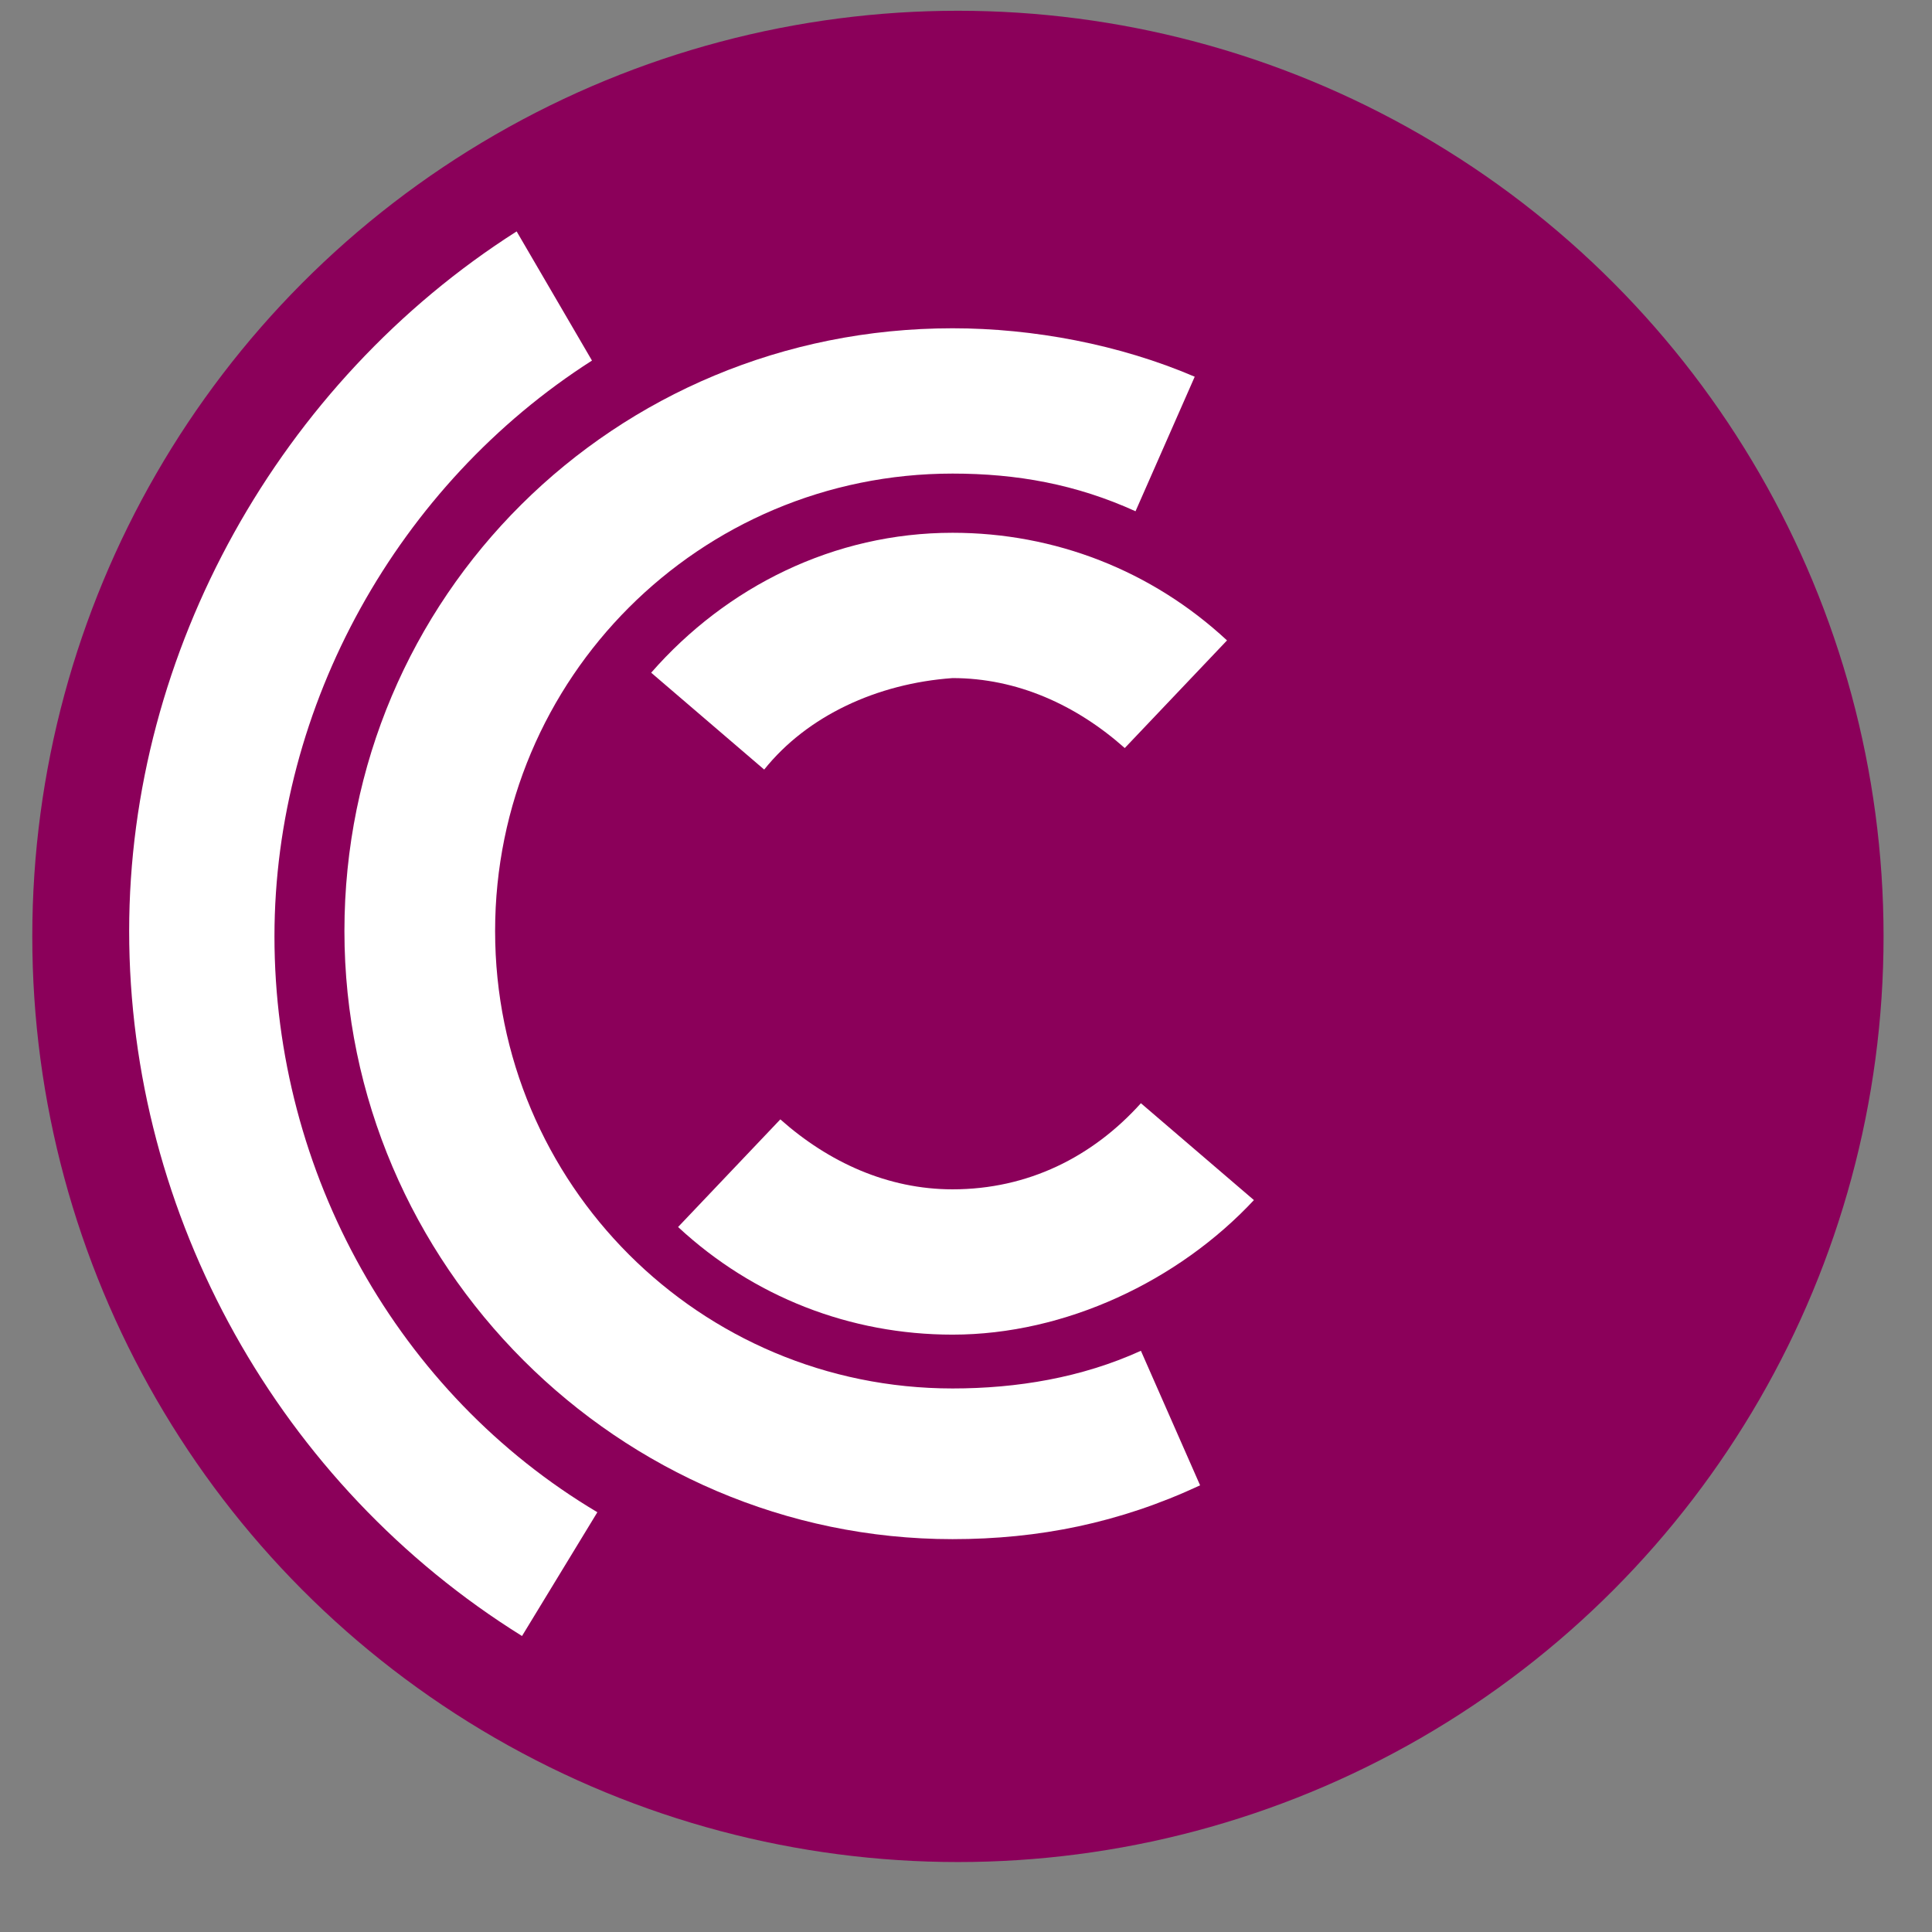
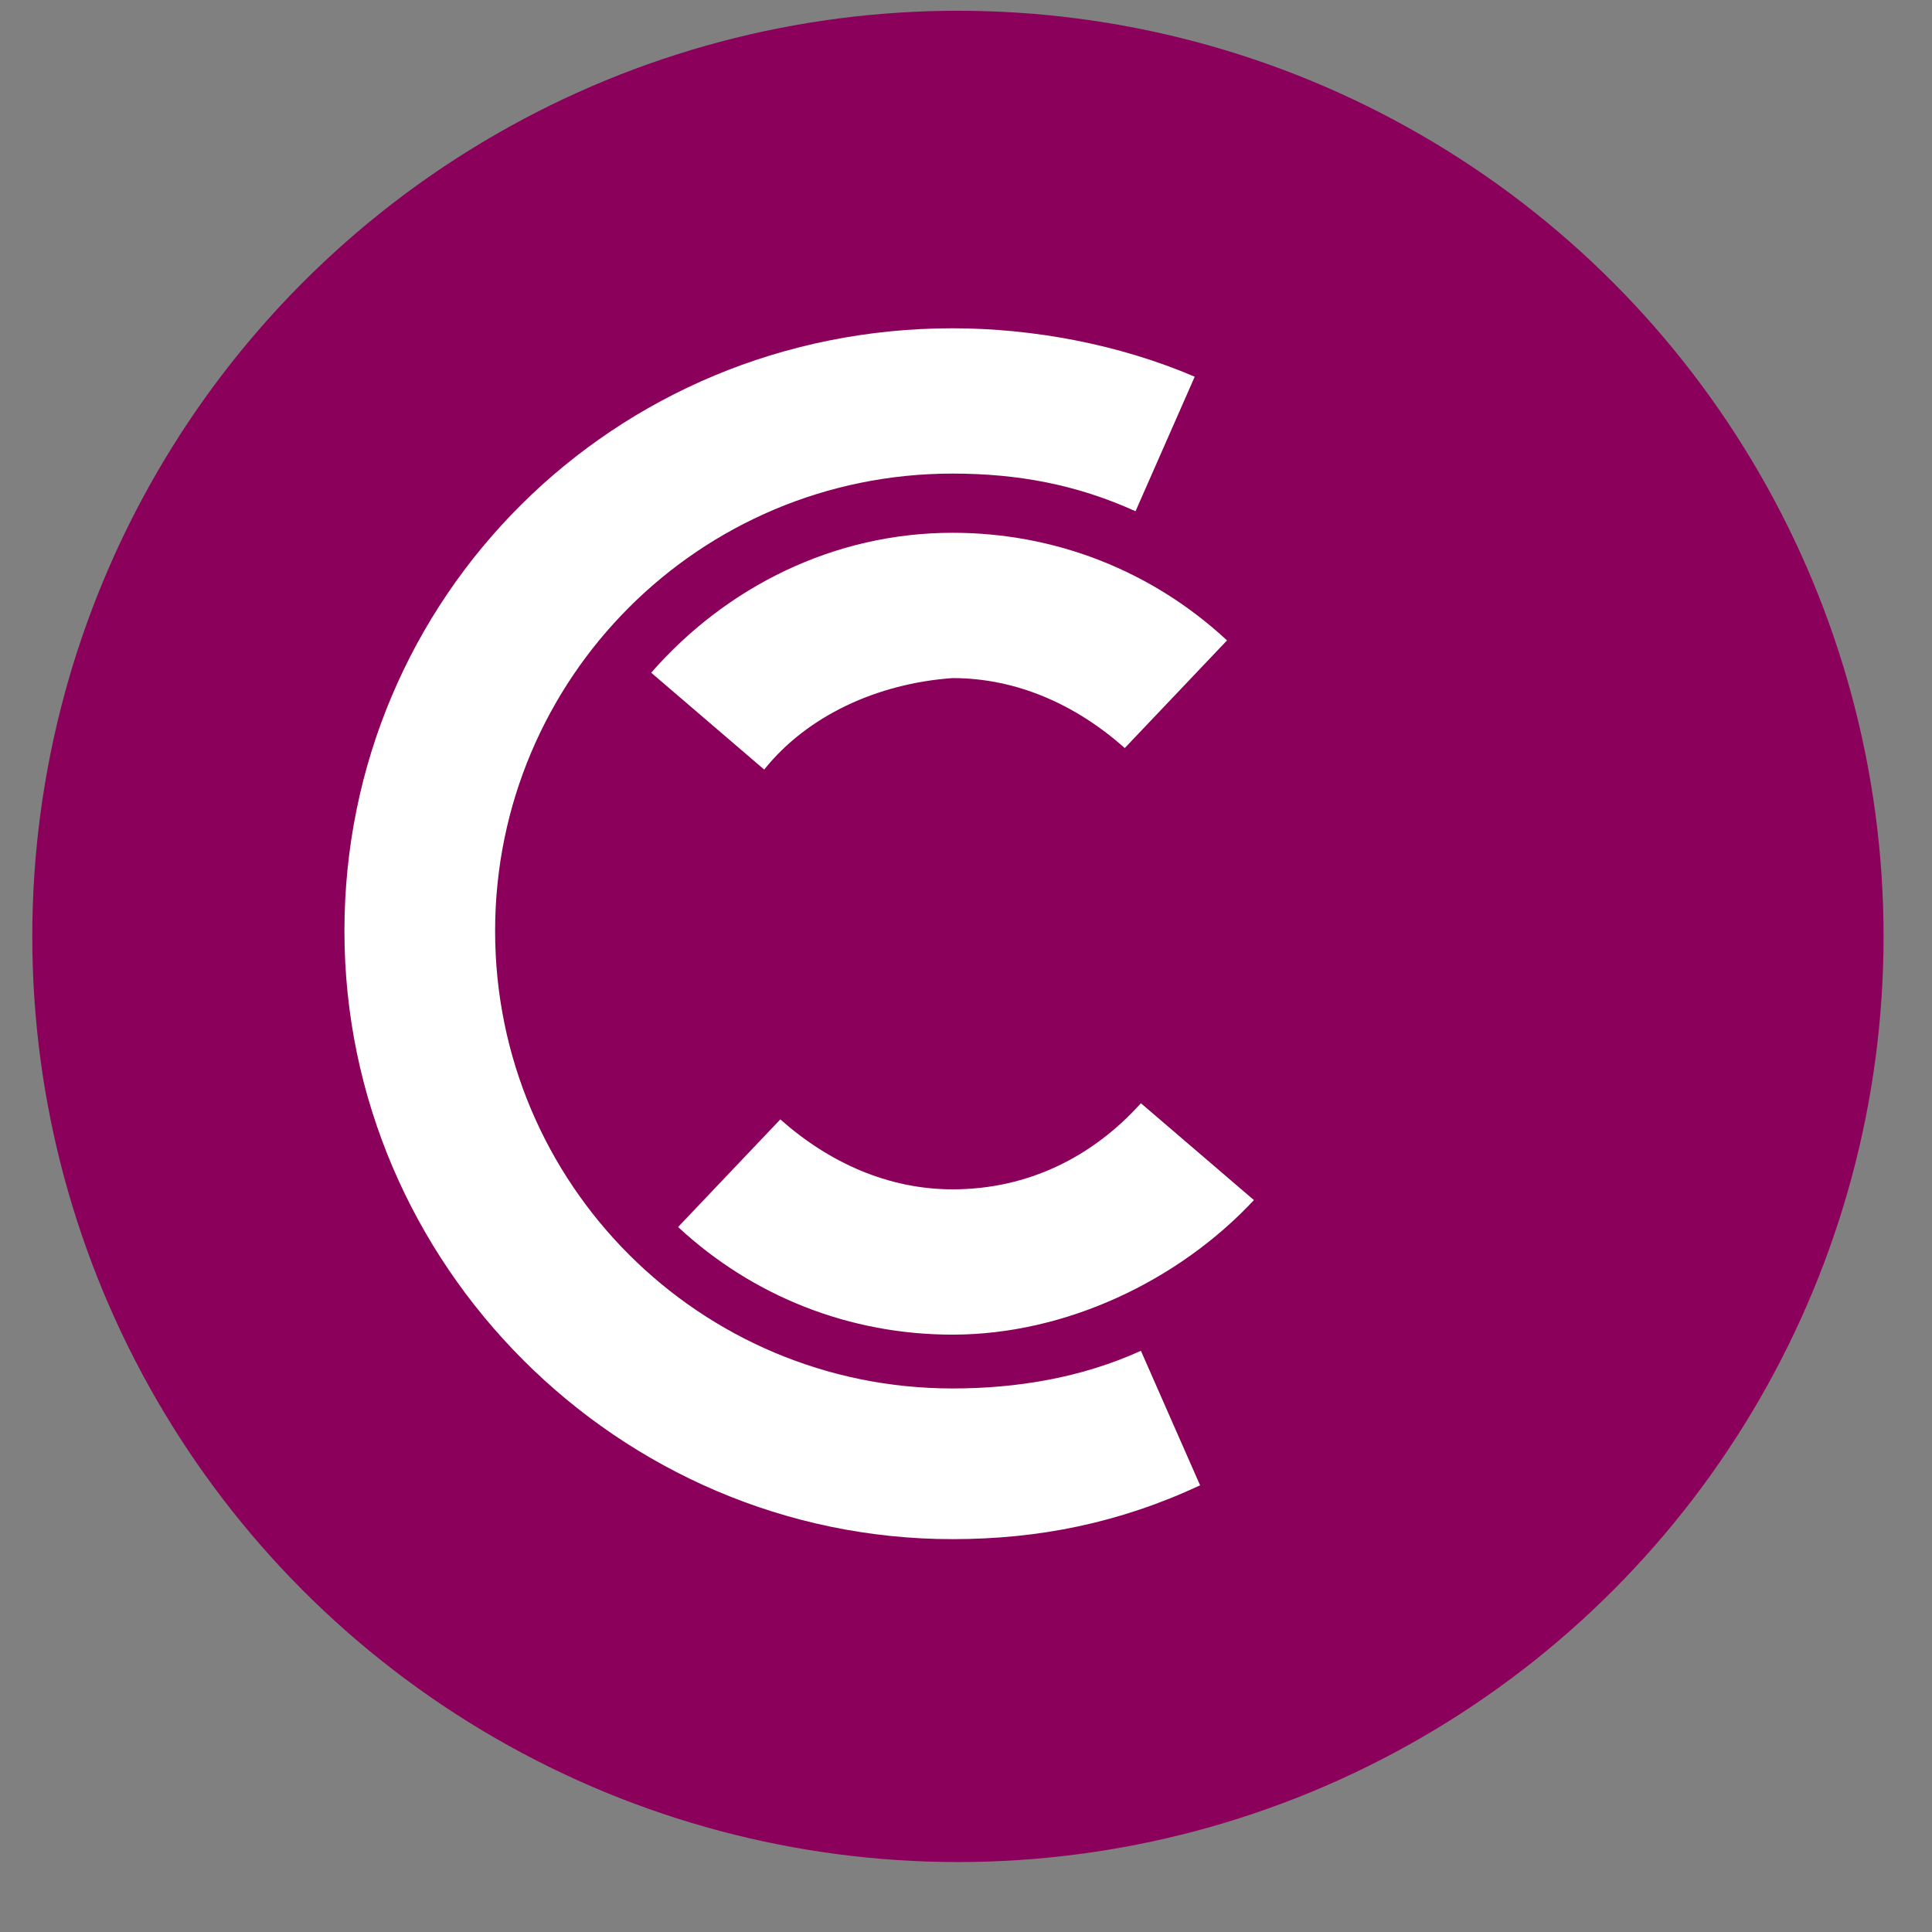
<svg xmlns="http://www.w3.org/2000/svg" version="1.1" id="Layer_2_00000113342689826625339550000006991137745478481079_" x="0px" y="0px" viewBox="0 0 35.9 35.9" xml:space="preserve">
  <rect x="0" y="0" width="35.9" height="35.9" fill="#808080" stroke="none" />
  <g display="none">
    <path display="inline" fill="none" d="M-4,17.1c0,4.6,1.5,8.9,4,12.5v-25C-2.5,8.1-4,12.4-4,17.1z" />
-     <path display="inline" fill="none" d="M17.7-4.6c-5,0-9.6,1.7-13.2,4.6H31C27.2-2.8,22.7-4.6,17.7-4.6z" />
    <path display="inline" fill="none" d="M7,35.9c3.1,1.8,6.8,2.8,10.6,2.8s7.5-1,10.6-2.8H7z" />
-     <path display="inline" fill="none" d="M39.3,17.1c0-4.3-1.3-8.2-3.4-11.6v23.2C38,25.3,39.3,21.3,39.3,17.1z" />
    <path display="inline" fill="#00466A" d="M35.9,28.7V5.5c-1.3-2.1-3-4-5-5.5H4.4C2.7,1.3,1.2,2.9,0,4.6v24.9c1.8,2.6,4.2,4.8,7,6.4   h21.3C31.4,34.2,34,31.7,35.9,28.7z" />
  </g>
  <g display="none">
    <g display="inline">
      <path fill="#FFFFFF" d="M14.5,19.1c-0.3-0.9-0.5-1.6-0.5-2.2c0.1-0.3,0.2-0.7,0.3-1l-1.4-0.5c-0.2,0.5-0.3,1.1-0.4,1.6    c0,0.3-0.1,0.6-0.1,0.9s0,0.6,0.1,0.9c-0.4-1.1-0.4-2.4,0-3.5l-0.1-0.1C11.7,17,12,19,13,20.5c0.2,0.4,1.6,1.4,1.9,1.6V22l0,0    l0.7-1.3c-1-0.5-1.7-1.6-1.8-2.6c0.1,0.3,0.2,0.7,0.3,1c0.2,0.6,0.9,1.2,1.5,1.4l0.1-0.3C15.3,20.1,14.7,19.6,14.5,19.1z" />
      <path fill="#FFFFFF" d="M7.2,24.9c-0.5-0.7-1.2-1.7-1.7-2.8c-0.1-0.2-0.2-0.4-0.3-0.7c0-0.1,0-0.1,0-0.2c-0.1-1-0.2-2-0.2-2.9    c0-1.7,0.5-3.8,1-5.5H5.9c-0.5,1.7-1.1,3.7-1.1,5.5c0,0.6,0,1.2,0.1,1.8c-0.2-0.8-0.2-1.6-0.2-2.4c0.1-1.5,0.5-3,0.9-4.4v-0.4H5.5    L5.4,13v-0.2l-0.3-0.1c-0.1,0.4-0.4,1.1-0.4,1.1c0.2-0.5,0.2-1,0.2-1v-0.1l-0.4-0.1l-0.2,0.3v-0.3H4.2c-0.5,1.6-1,3.3-1.1,5.1    c-0.1,1.7,0.2,3.5,1,5.1c0.5,1.2,1.3,2.3,1.8,3c1.1,1.5,2.5,3.1,4.4,3.9l0.3-0.8C9.3,28.4,8,27.3,7.1,26C7,26,7,25.9,7,25.9l0,0    c0,0,0,0.1,0.1,0.1c0.9,1.2,2.3,2.1,3.8,2.6l0.1-0.3C9.4,27.7,8.2,26.3,7.2,24.9z" />
      <path fill="#FFFFFF" d="M11.3,22.9c-0.4-0.6-0.7-1.1-0.9-1.6c-0.2-0.4-0.3-0.7-0.4-1.1c-0.2-0.6-0.4-1.2-0.4-1.9    c-0.1-0.8,0-1.6,0.2-2.2c0.1-0.3,0.2-0.7,0.2-1L9.9,15c-0.1,0.3-0.3,0.6-0.3,0.9c-0.2,0.7-0.2,1.6-0.2,2.4c0,0.5,0.1,0.9,0.2,1.3    c-0.1-0.4-0.2-0.7-0.2-1.1c0-0.5,0-1,0-1.7c0-0.6,0.1-1.4,0.4-2.1c0.2-0.4,0.4-0.9,0.7-1.3c0.3-0.5,0.6-1,0.9-1.5    c0.3-0.4,0.8-0.8,1.5-1.2c2.6-1.7,5.7-2.1,8-1.1l0.4-0.9c-0.3-0.2-0.7-0.3-1.1-0.4c-2.4-0.3-4.3,0-5.9,0.6l0,0    c1.6-0.6,3.4-1.1,5.8-0.8c0.4,0.1,0.8,0.2,1.2,0.4l0.1-0.3c-2.8-1-6.4-0.6-9.4,1.4c-0.7,0.4-1.2,0.8-1.6,1.3    c0.4-0.5,0.9-1.1,1.5-1.5s1.2-0.6,1.9-0.9c0.5-0.2,1.1-0.4,1.6-0.5c1.9-0.5,4-0.4,5.9,0.3L21.4,8c-1.9-0.7-4.1-0.8-6.1-0.3    c-0.6,0.2-1.1,0.4-1.6,0.5c-0.7,0.2-1.3,0.5-1.9,0.9c-0.8,0.5-1.4,1.3-1.9,2s-1.1,1.6-1.4,2.6c-0.1,0.4-0.2,0.9-0.2,1.2    c-0.2,0.6-0.2,1.3-0.3,1.9c0,0.8,0,1.4,0,1.9c0.3,2.9,2.1,5.6,4.6,7l0,0c0.1-0.2,0.1-0.1,0.1-0.2c-0.1-0.1,0.1-0.3,0.3-0.5    s0.1-0.2,0.2-0.3h0.1l0,0c-0.1-0.1-0.2-0.2-0.3-0.4C12.3,23.9,11.8,23.5,11.3,22.9z" />
      <path fill="#FFFFFF" d="M22.3,20.6L22.3,20.6c1-1.6,1.2-3.7,0.5-5.5c-0.1-0.2-0.1-0.4-0.3-0.6c-0.1-0.2-0.3-0.4-0.5-0.6    c-1-1-2.5-2.1-4.4-2.1c-0.3,0-0.5,0-0.8,0.1c-0.2,0-0.4,0.1-0.6,0.1v0.1c0.2,0,0.4,0,0.6-0.1c0.3,0,0.5,0,0.8,0    c1.7-0.1,3.2,1.1,4.2,2.1c0.2,0.2,0.3,0.4,0.5,0.5c0.1,0.1,0.2,0.3,0.2,0.5c0.1,0.4,0.2,0.7,0.3,1.1c-0.2-0.6-0.4-1.2-0.8-1.7    c-1.3-1.8-3.6-2.7-5.7-2.2l0.2,0.8c0.3-0.1,0.6-0.1,0.9-0.1c0.7,0,1.6,0.1,2.2,0.6l0,0c-0.5-0.5-1.5-0.4-2.2-0.4    c-0.3,0-0.5,0-0.8,0.1l0.1,0.3c1.6-0.4,3.3,0.3,4.2,1.6c0.2,0.3,0.4,0.6,0.5,1c0.1,1,0.1,1.9-0.3,2.8c-0.1,0.1-0.2,0.4-0.3,0.5    c-0.1,0.1-0.3,0.3-0.4,0.4l-0.7,0.4l0.2,0.3l0.7-0.5c0.1-0.1,0.3-0.3,0.4-0.4s0.2-0.3,0.3-0.4c0.2-0.4,0.3-0.8,0.4-1.3    c-0.1,0.6-0.2,1.2-0.6,1.7c-0.2,0.3-0.6,0.8-1,1l0.1,0.3c0,0,0,0.1,0.1,0.1c0.1,0.1,0.1,0.3,0.1,0.3l0.1,0.1c0,0,0,0.1,0,0.2    s0.2,0.2,0.2,0.2V22C21.3,21.7,21.9,21.2,22.3,20.6C22.2,20.7,22.3,20.6,22.3,20.6z" />
-       <path fill="#FFFFFF" d="M26.3,22.1c0.6-1,1.2-2.1,1.3-3.4c0,0,0,0,0-0.1c0.2-0.8,0.2-1.5,0.1-2.1c-0.1-1.1-0.5-2.2-0.9-3.2    c-0.1-0.3-0.3-0.7-0.4-1c-0.3-0.7-0.9-1.4-1.6-1.8l0,0c0.6,0.4,1.1,1.2,1.4,1.8c0,0.1,0.1,0.2,0.1,0.3c-0.4-0.7-0.9-1.4-1.7-1.9    v0.1c0,0.1-0.1,0.1-0.1,0.1L24.4,11l-0.1,0.1l0,0l-0.1,0.2v0.2c0,0-0.1,0.1-0.2,0.2c-0.1,0.1-0.2,0.2-0.2,0.2    c0.8,0.5,1.3,1.4,1.5,2.1c0.3,0.9,0.5,1.9,0.6,2.9C26,17.4,26,18,26,18.5c-0.1,0.7-0.4,1.4-0.7,2.1c0.3-0.9,0.5-1.8,0.5-2.7    c0.1-1.3-0.2-2.7-0.8-4c-0.2-0.5-0.7-1.4-1.4-1.8l-0.1,0.3c0.6,0.3,1.1,1.1,1.3,1.6c0.5,1.3,0.8,2.6,0.7,3.9    c-0.1,0.9-0.3,1.8-0.6,2.8c-0.1,0.3-0.2,0.7-0.3,1.1C23.9,23,23.1,24,22,24.4l0.1,0.4c0.3-0.1,0.5-0.2,0.8-0.3l0.4-0.2    c0.1-0.1,0.2-0.2,0.3-0.2c0.2-0.2,0.4-0.3,0.6-0.5l0,0c-0.1,0.2-0.3,0.5-0.5,0.6c-0.1,0.1-0.2,0.2-0.3,0.3L23,24.7    c-0.2,0.1-0.5,0.2-0.8,0.3l0.2,0.8C24.3,25.4,25.4,23.7,26.3,22.1z" />
-       <path fill="#FFFFFF" d="M32.3,14.9c-0.3-1.1-0.8-2-1.2-2.9c-0.8-1.5-1.9-3.3-3.5-4.8c-1.3-1.1-2.8-2-4.9-2.7c-2-1-4.3-1.4-6.5-1.3    c-2.5,0.1-4.8,0.9-6.9,2.3C8.9,5.7,8.6,6,8.3,6.2L6.6,7.8l0.2-0.2l1.6-1.1c0.3-0.2,0.7-0.5,1-0.7C11,4.7,12.9,4,14.8,3.7    c-0.6,0.1-1,0.3-1.5,0.5c-0.2,0.1-0.5,0.2-0.8,0.3C12,4.6,11.1,5,10.7,5.3c-0.1,0-0.2,0.1-0.4,0.2C9.6,5.8,9.2,6,8.9,6.3    c-0.4,0.3-0.7,0.6-1,0.8c-0.4,0.3-0.7,0.6-1.2,1l0.1,0.1h0.1v0.1l0.3,0.3c0.1,0,0.1,0,0.1,0s0.1,0.1,0.1,0.2l0,0l0.1,0.1h0.2    c0,0,0,0.1,0,0.2l0,0c0.4-0.3,0.7-0.6,1-0.8C9.2,8,9.5,7.7,10,7.3c0.1-0.1,0.7-0.4,1-0.5c0.2-0.1,0.4-0.2,0.5-0.2    c0.4-0.2,1.2-0.6,1.6-0.7c0.3-0.1,0.6-0.2,0.8-0.3c0.7-0.2,1.1-0.4,2-0.5c0.5-0.1,1-0.1,1.5,0c0.3,0,0.5,0,0.8,0    c1.1,0,2.2,0.3,3.1,0.6c2.4,0.8,4.1,1.6,5.4,2.8c1.4,1.2,2.3,2.8,3,4.1c0.7,1.5,1.1,3.2,1.1,4.7c0,1.8-0.2,3-0.8,4.9    c-0.2,0.6-0.7,1.4-1.1,2l-0.1,0.1c-0.2,0.4-0.5,0.7-0.8,1.1c-1.1,1.2-2.2,2.5-3.7,3.1l0.1,0.3c1.6-0.7,2.8-2,3.8-3.2    c0.3-0.4,0.6-0.7,0.9-1.1l0.1-0.1c0.4-0.6,0.9-1.4,1.1-2.1c0.6-1.9,0.8-3.1,0.8-5c0-0.8-0.1-1.6-0.3-2.4c0.1,0.2,0.1,0.4,0.2,0.6    c0.4,1.3,0.4,2.7,0.1,4.3c-0.7,3.8-3.1,7.3-6.5,9.3l0,0c0.1,0,0.2,0.1,0.2,0.1l0.1,0.1c0,0,0-0.2,0,0.1c0.1,0.3,0.1,0.3,0.1,0.3    h0.2l0,0c0.1-0.1,0.2-0.1,0.3-0.2l0.2-0.1c0.1,0,0.1,0,0.2-0.1c0.3-0.2,0.9-0.6,1.1-0.9l0,0.1c-0.3,0.4-0.7,0.7-1,0.9    c-0.1,0.1-0.1,0.1-0.2,0.1l-0.1,0.1c-0.1,0.1-0.2,0.1-0.3,0.2l0,0l0,0c0,0,0,0-0.1,0v0.1c0,0.1,0,0.1,0.1,0.2    c3.7-2.2,6.3-6.1,7.1-10.3C32.8,18,32.7,16.4,32.3,14.9z" />
      <path fill="#FFFFFF" d="M18.6,16.4L18.6,16.4c-0.1-0.1-0.1-0.2-0.2-0.2h-0.1c-0.2-0.1-0.4-0.2-0.6-0.2l0,0c-0.3,0-0.9,0.3-1,0.5    l0,0c0.3-0.1,0.7-0.2,0.9-0.2c0.1,0,0.2,0,0.2,0c-0.4-0.1-0.8,0-1,0.3l0,0c-0.3,0.2-0.6,0.9-0.4,1.2c0,0.1,0.1,0.2,0.1,0.3    c0,0,0,0,0,0.1s0.1,0.1,0.2,0.2l0.1,0.1c0.2,0.1,0.4,0.3,0.7,0.3l0,0c0.4,0.1,1-0.2,1.1-0.5l0,0c-0.3,0.3-0.8,0.4-1,0.4    c-0.1,0-0.2-0.1-0.3-0.1c0.1,0,0.3,0.1,0.4,0.1c0.3,0,0.6-0.2,0.8-0.4c0,0,0-0.1,0.1-0.1c0.1-0.1,0.1-0.2,0.2-0.3l0,0l0,0    c0.1-0.3,0.1-0.7,0-1C18.8,16.6,18.7,16.5,18.6,16.4z" />
    </g>
  </g>
  <circle fill="#8B005A" cx="17.8" cy="17.4" r="17.2" />
  <g>
    <g>
      <path fill="#FFFFFF" d="M14.2,14.3l-2.1-1.8c1.4-1.6,3.4-2.6,5.6-2.6c1.9,0,3.7,0.7,5.1,2l-1.9,2c-0.9-0.8-2-1.3-3.2-1.3    C16.3,12.7,15,13.3,14.2,14.3z" />
    </g>
    <g>
      <path fill="#FFFFFF" d="M17.7,28.6c-6.2,0-11.3-5.1-11.3-11.3S11.4,6.1,17.7,6.1c1.5,0,3.1,0.3,4.5,0.9l-1.1,2.5    c-1.1-0.5-2.2-0.7-3.4-0.7c-4.7,0-8.5,3.8-8.5,8.5s3.8,8.5,8.5,8.5c1.2,0,2.4-0.2,3.5-0.7l1.1,2.5C20.8,28.3,19.3,28.6,17.7,28.6z    " />
    </g>
    <g>
-       <path fill="#FFFFFF" d="M9.7,30.4c-4.5-2.8-7.3-7.8-7.3-13.1c0-5.2,2.8-10.2,7.2-13L11,6.7C7.4,9,5.1,13.1,5.1,17.4    c0,4.4,2.3,8.5,6,10.7L9.7,30.4z" />
-     </g>
+       </g>
    <g>
      <path fill="#FFFFFF" d="M17.7,24.8c-1.9,0-3.7-0.7-5.1-2l1.9-2c0.9,0.8,2,1.3,3.2,1.3c1.4,0,2.6-0.6,3.5-1.6l2.1,1.8    C21.9,23.8,19.8,24.8,17.7,24.8z" />
    </g>
  </g>
</svg>